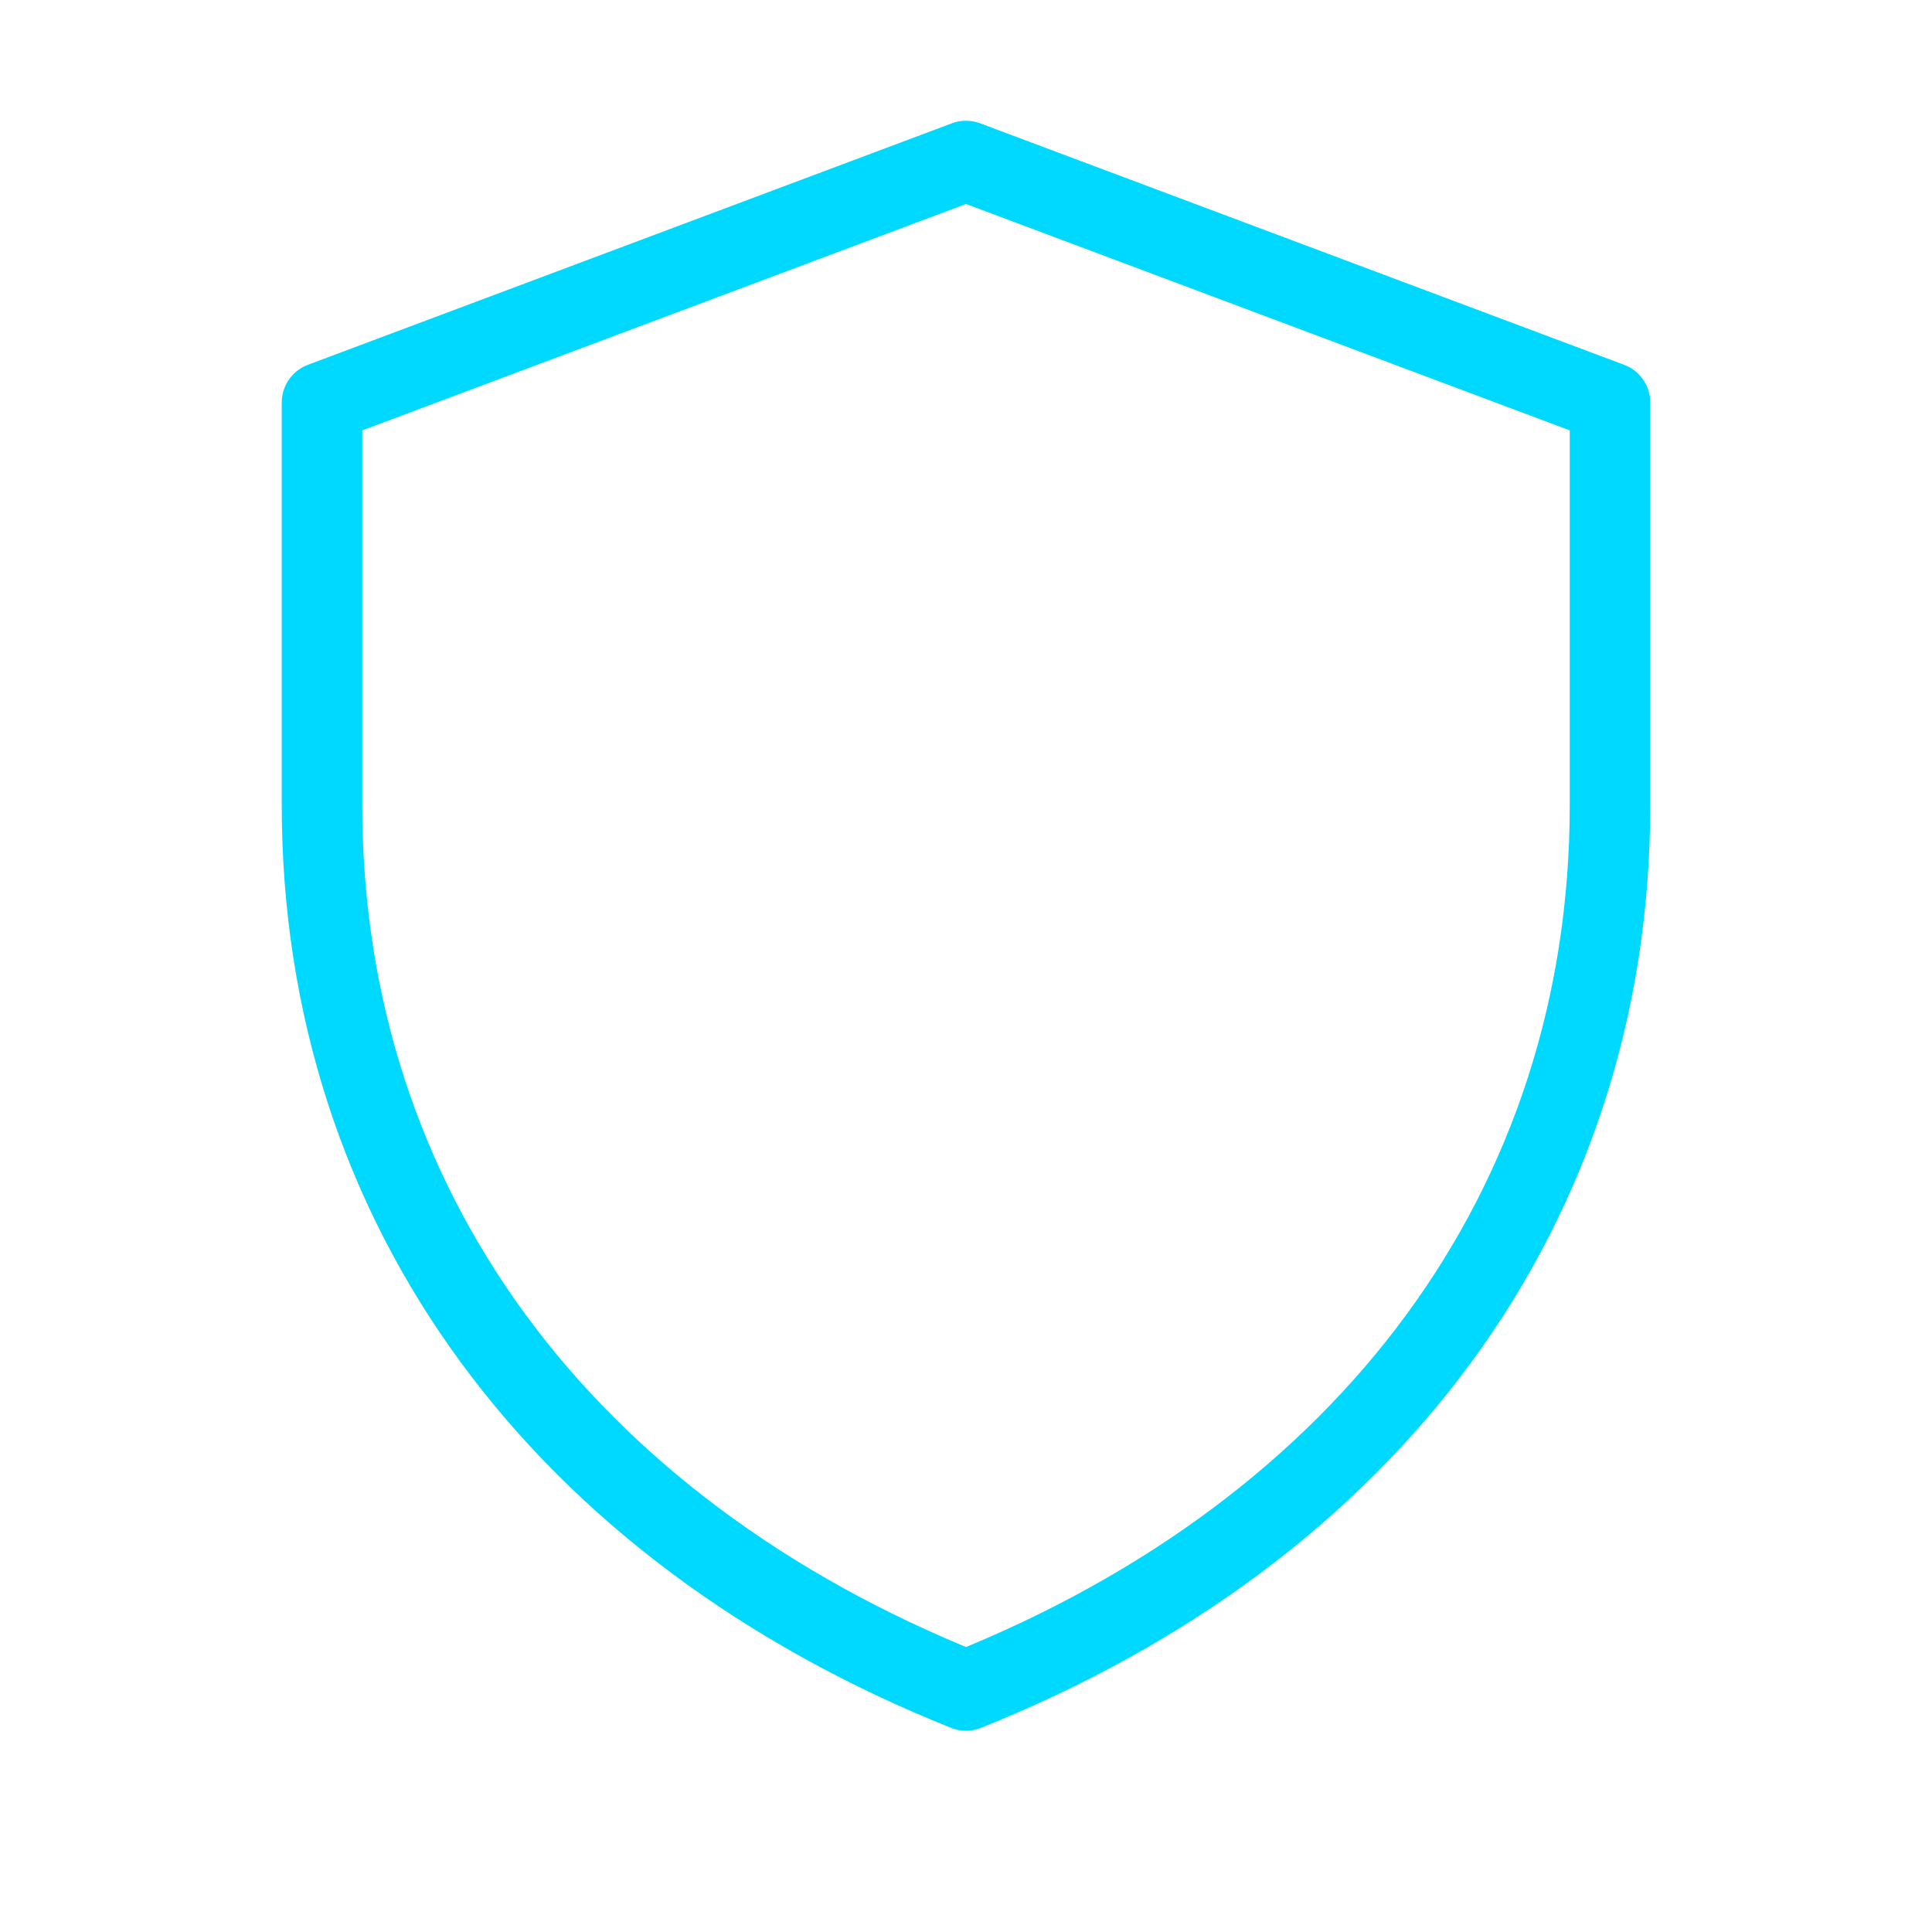
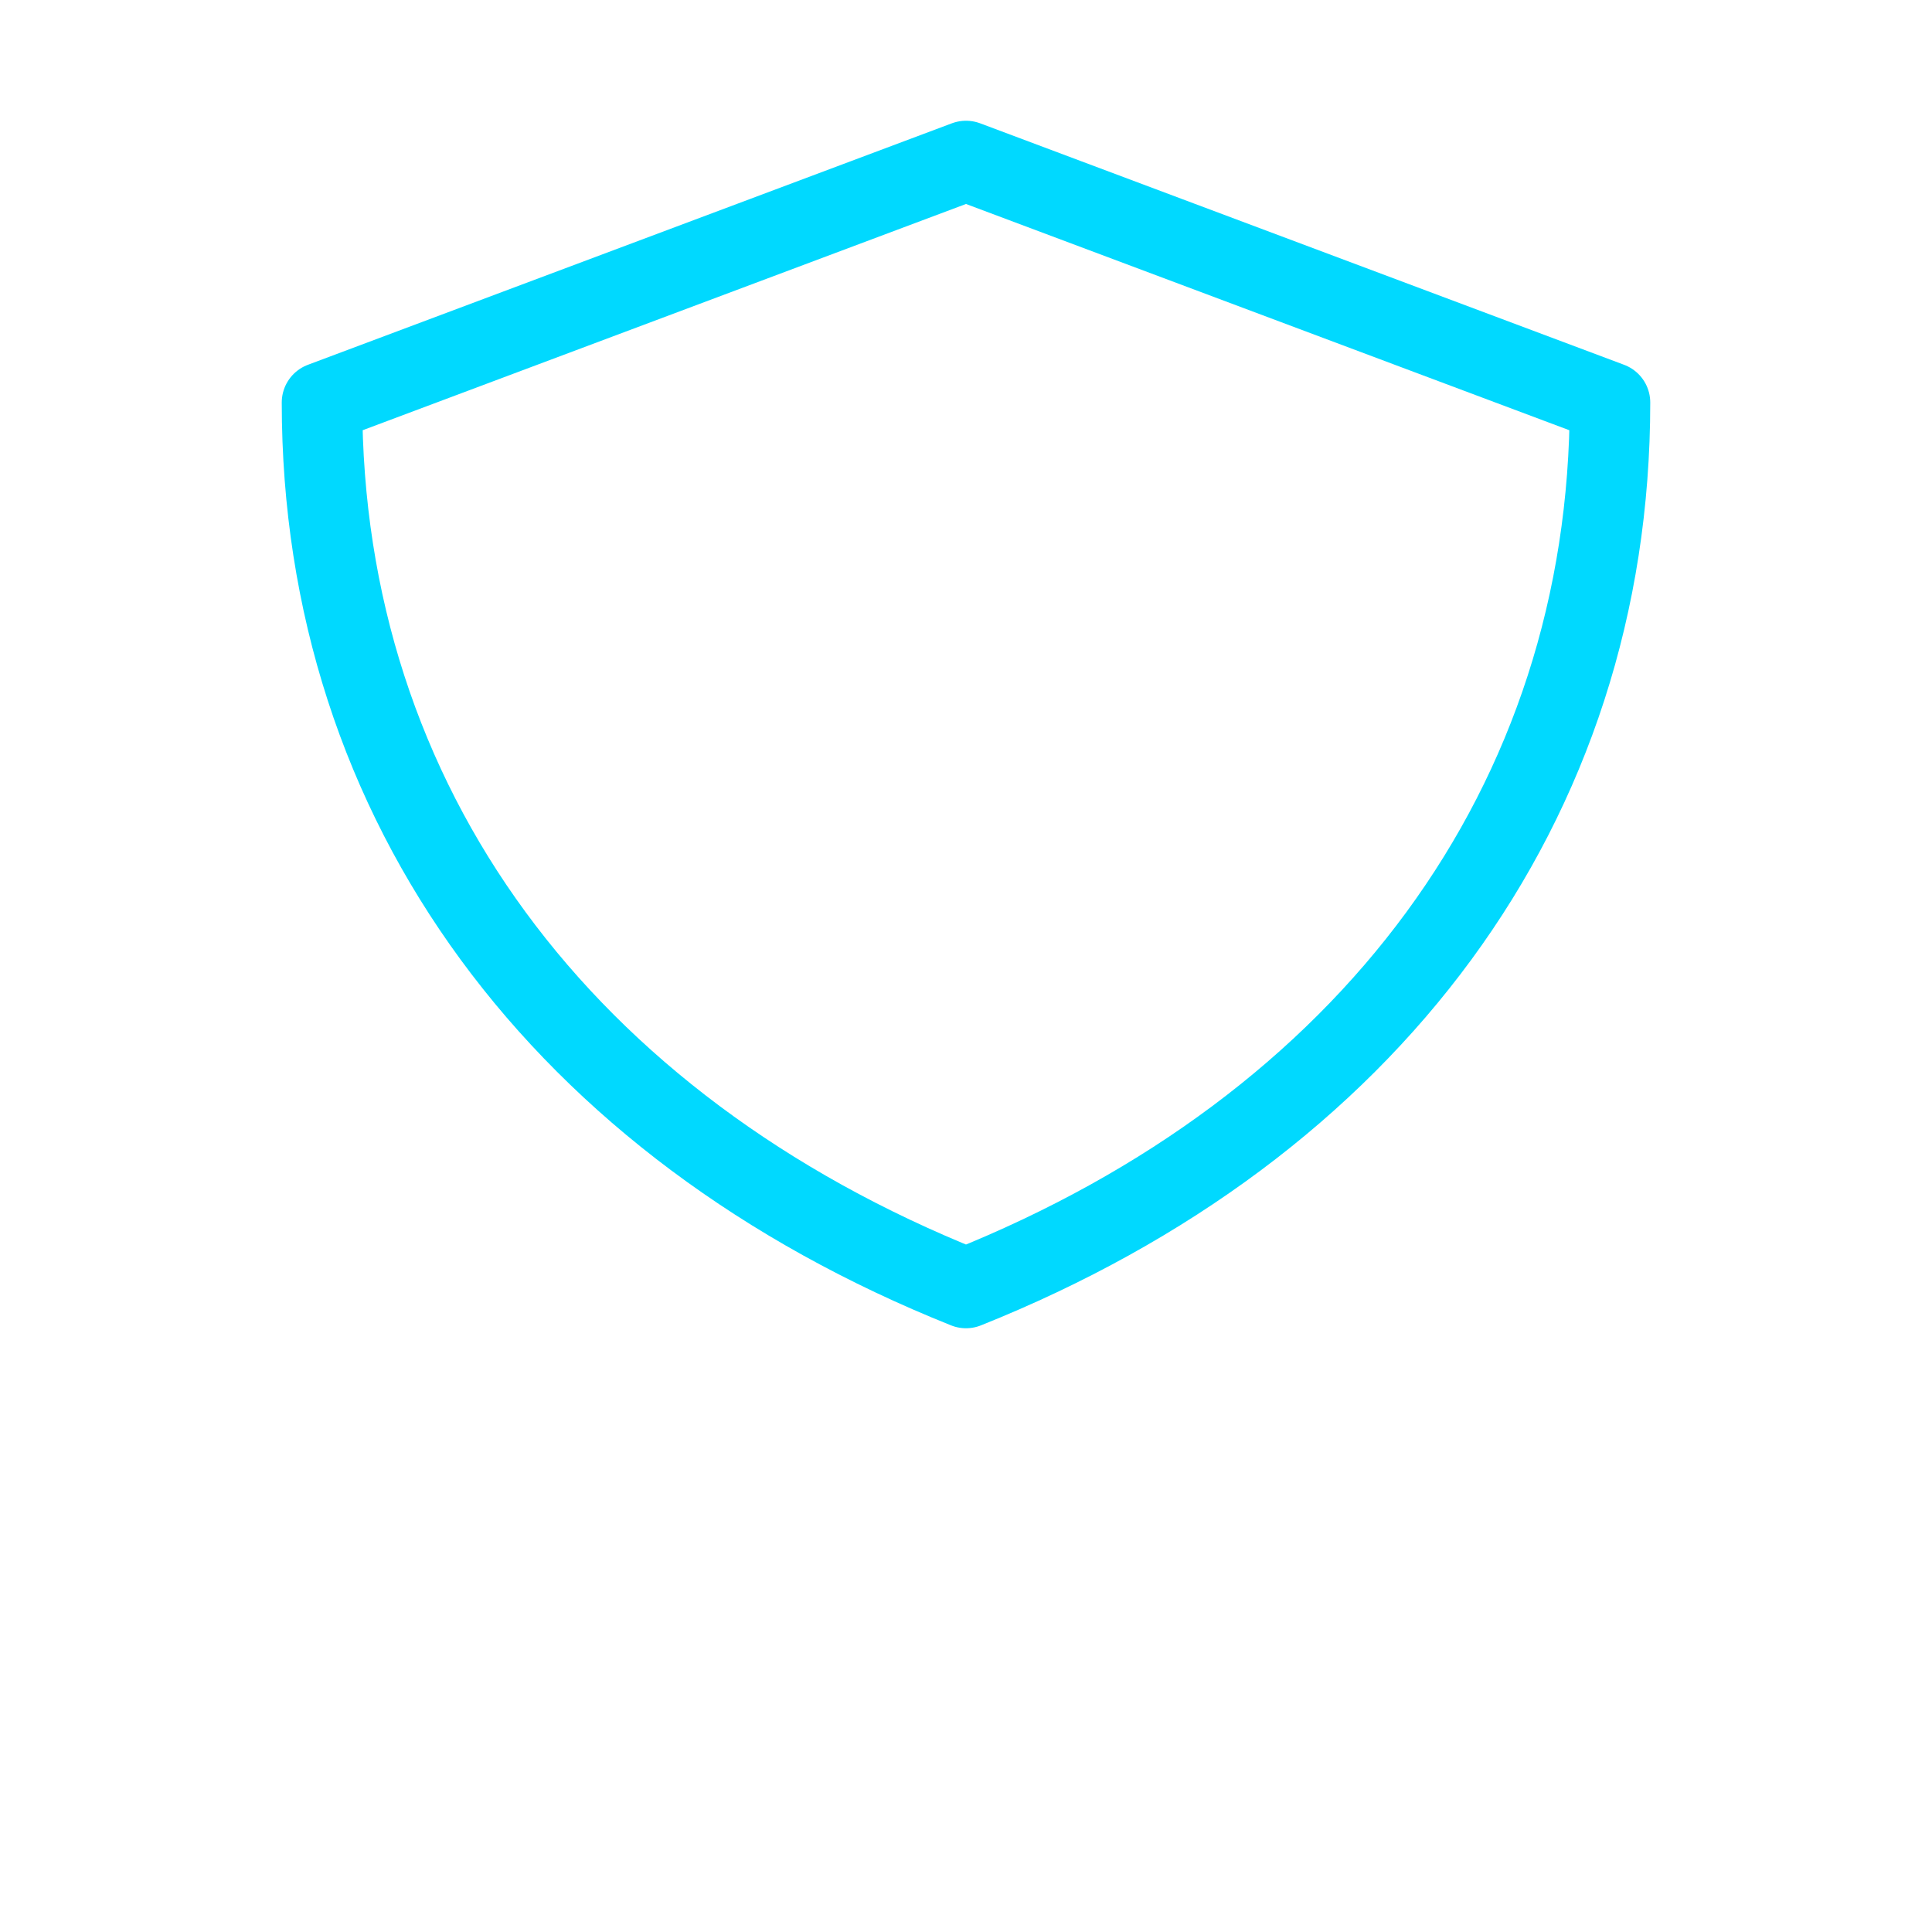
<svg xmlns="http://www.w3.org/2000/svg" width="48" height="48" viewBox="0 0 48 48">
-   <path d="M24 4L8 10v10c0 10 6 18 16 22 10-4 16-12 16-22V10L24 4z" stroke="#00d9ff" stroke-width="2" fill="none" stroke-linejoin="round" />
+   <path d="M24 4L8 10c0 10 6 18 16 22 10-4 16-12 16-22V10L24 4z" stroke="#00d9ff" stroke-width="2" fill="none" stroke-linejoin="round" />
</svg>